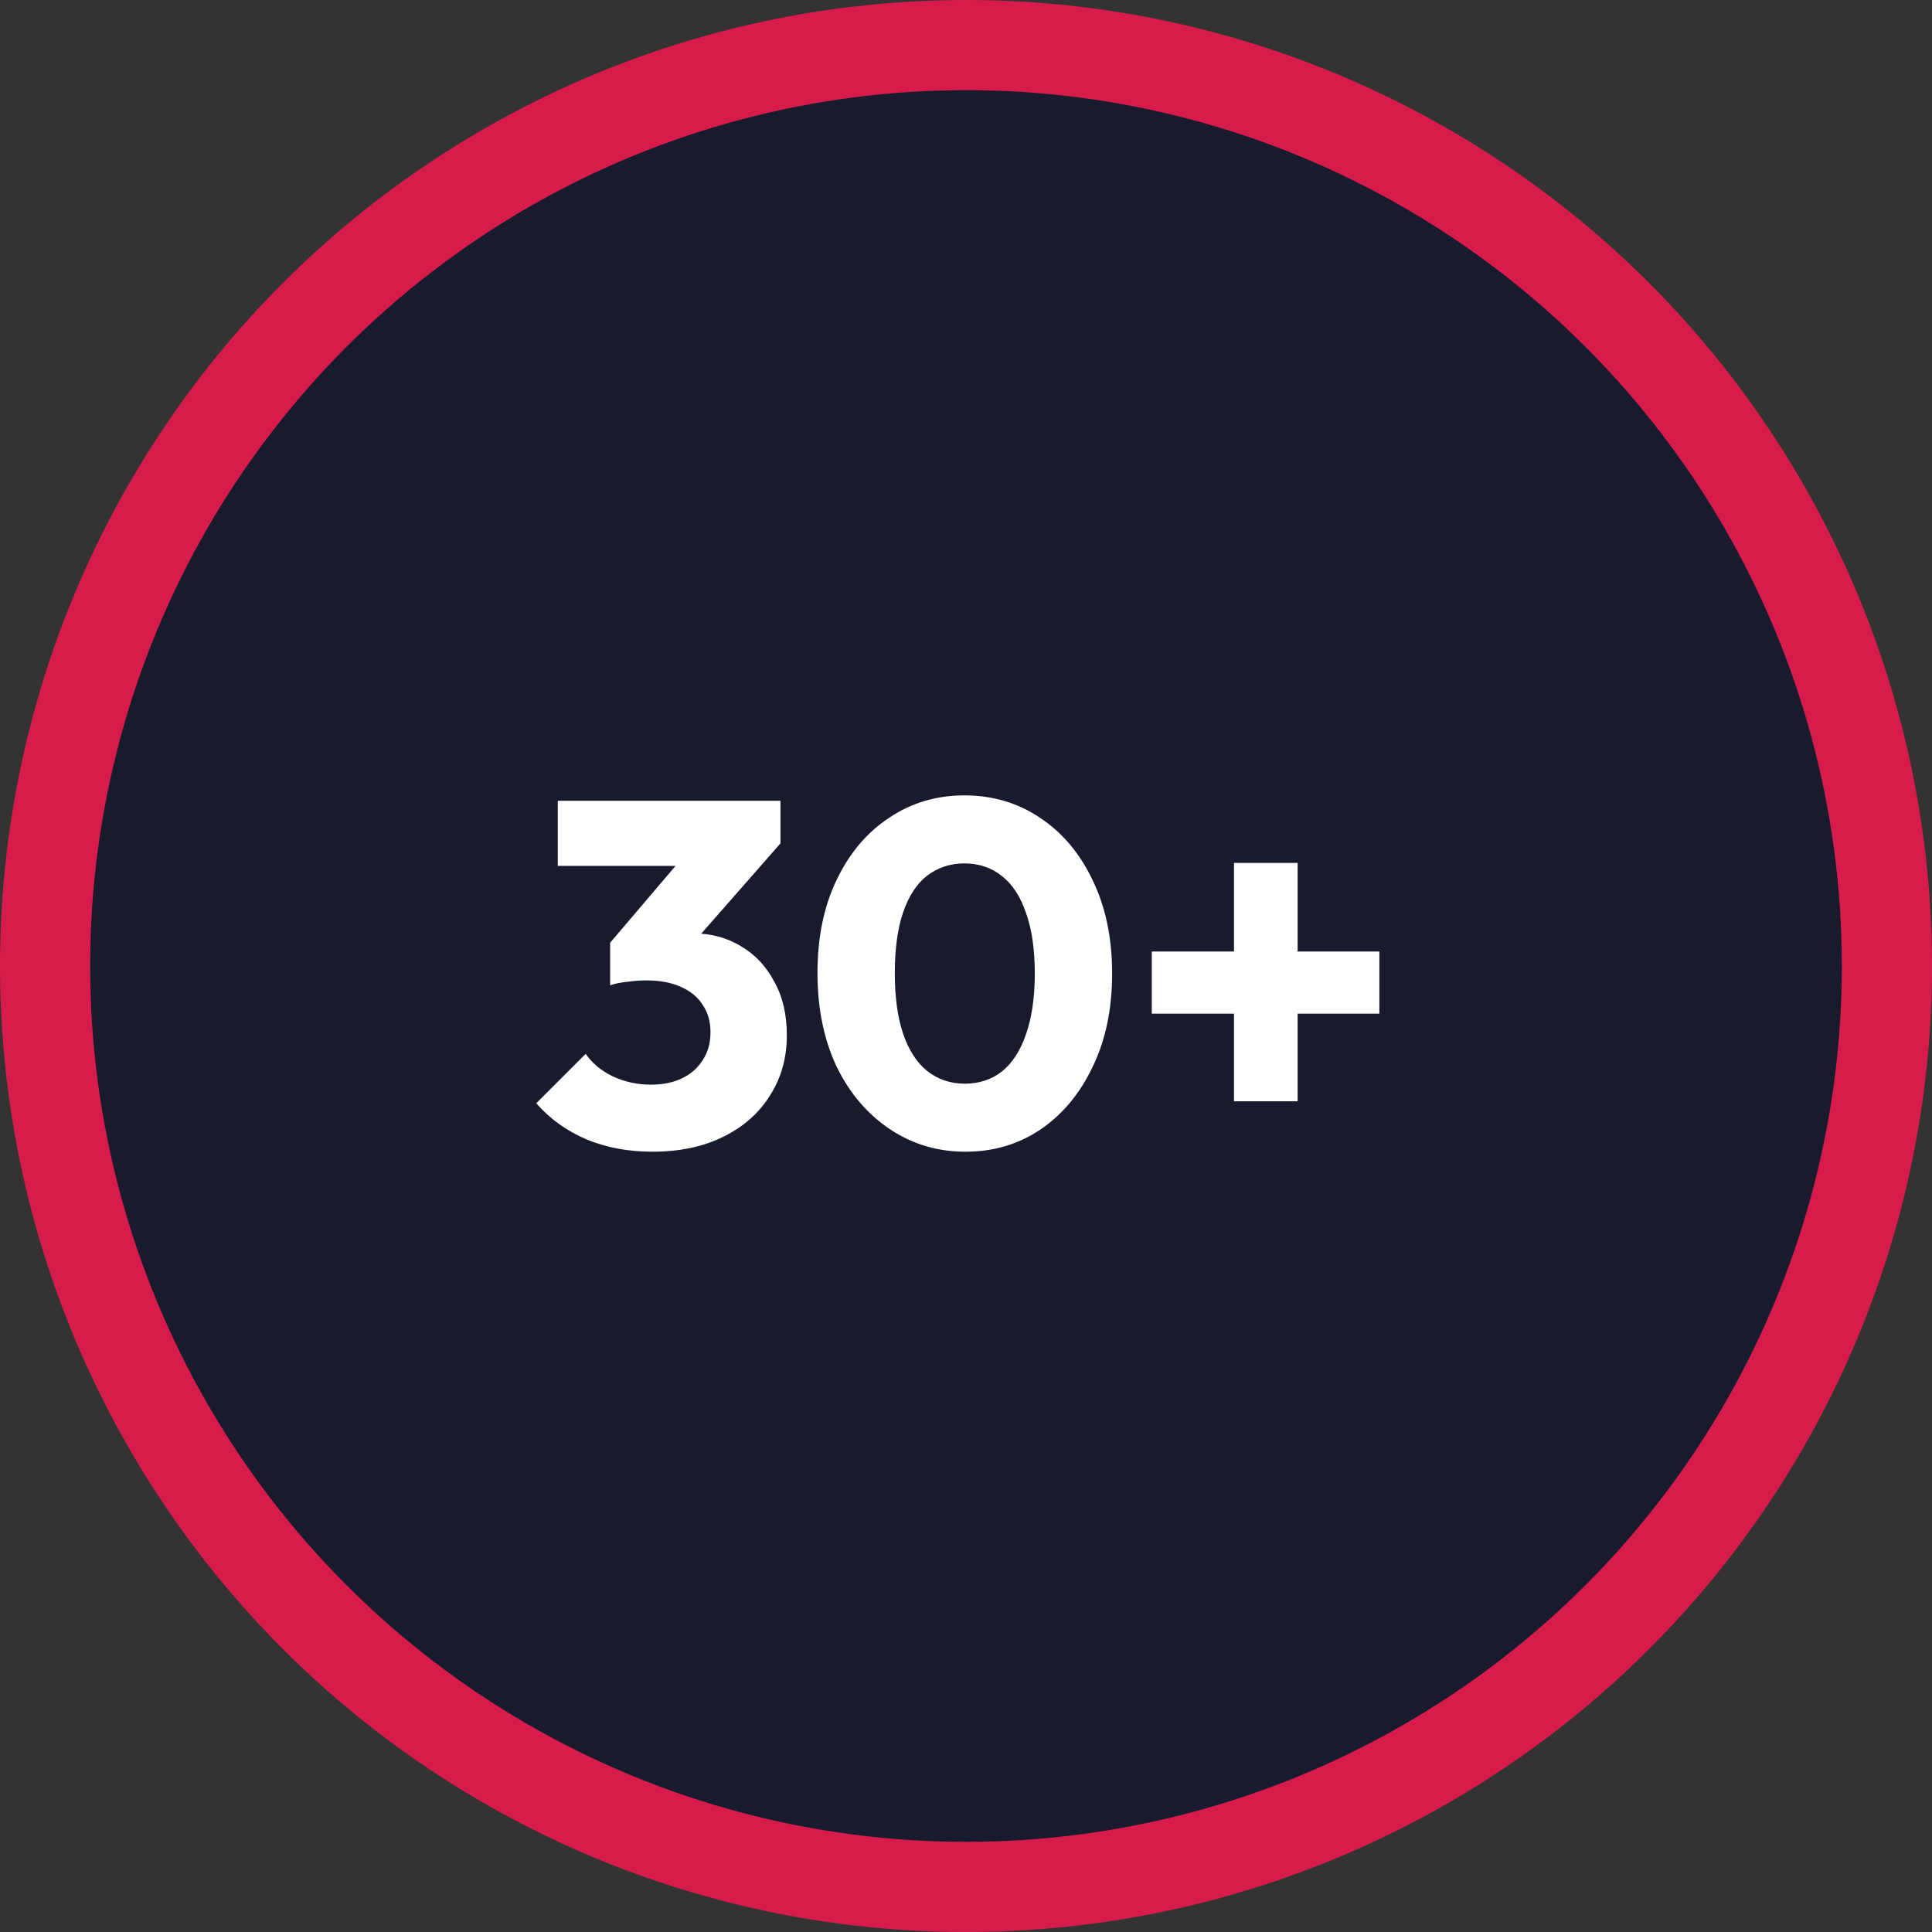
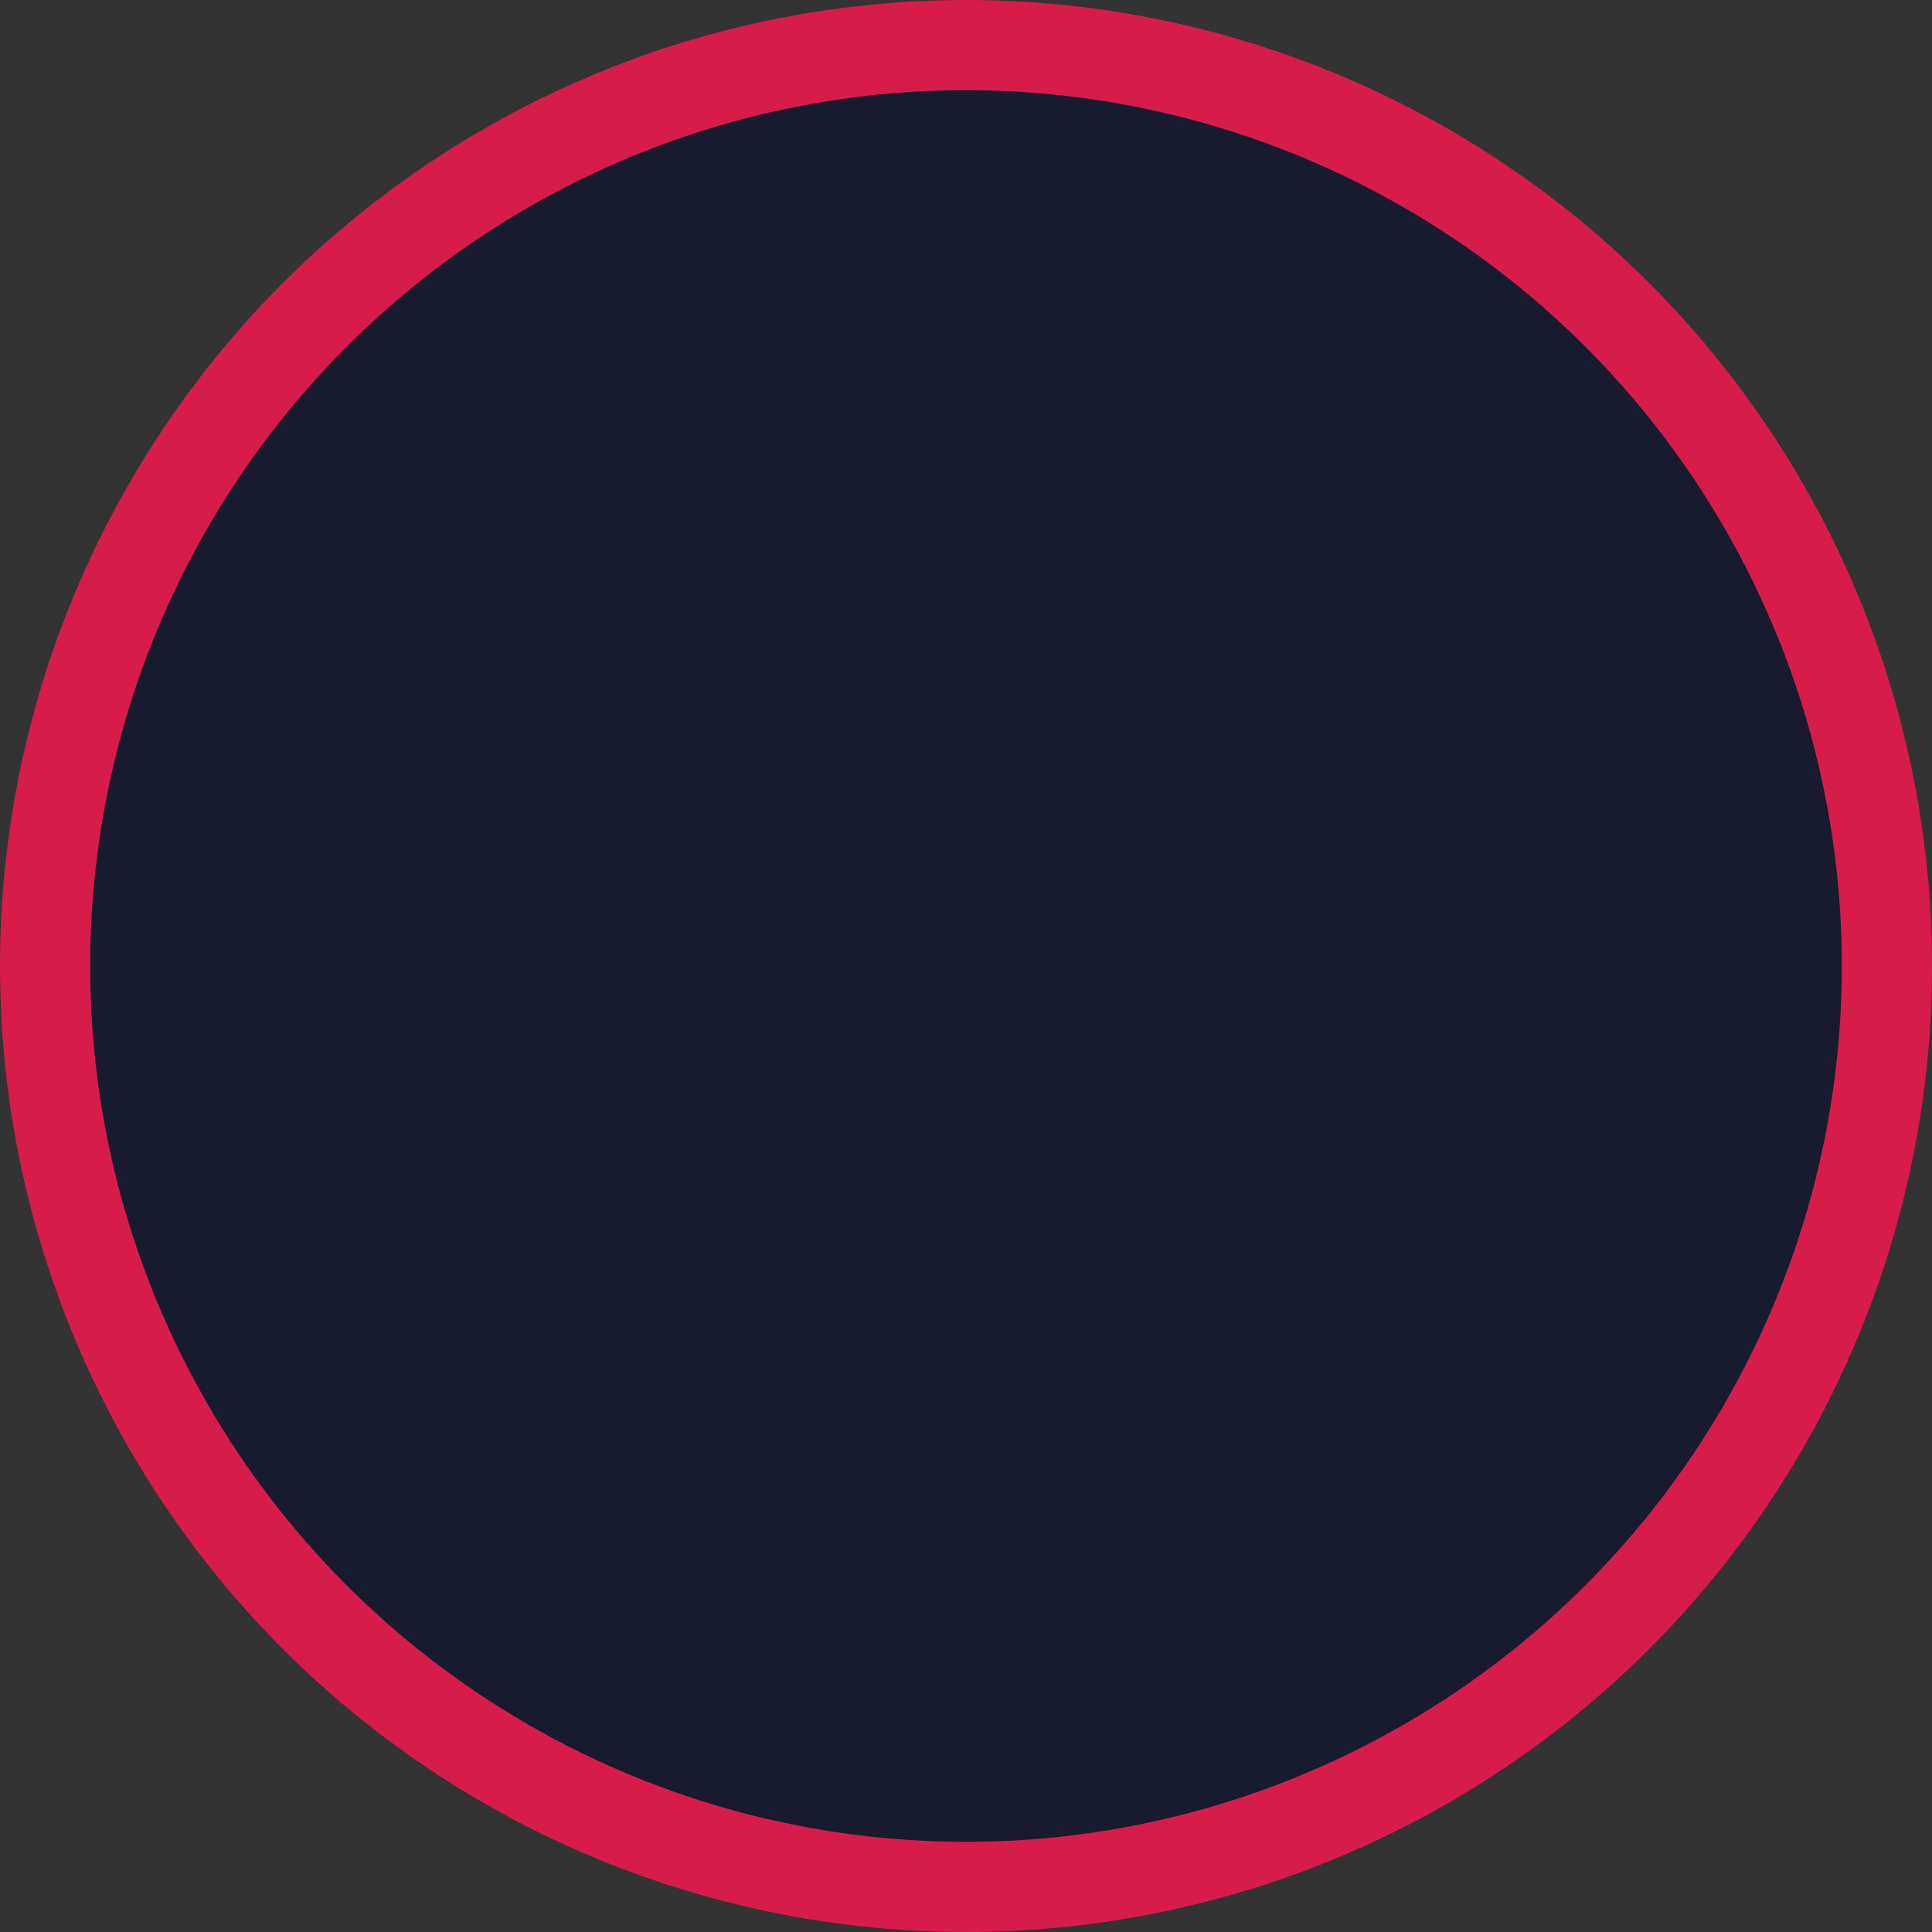
<svg xmlns="http://www.w3.org/2000/svg" width="150" height="150" viewBox="0 0 150 150" fill="none">
  <rect x="0" y="0" width="150" height="150" fill="#333333" stroke="none" />
  <circle cx="75" cy="75" r="71.5" fill="#181B2E" stroke="#D71C4C" stroke-width="7" />
-   <path d="M50.64 89.418C48.791 89.418 47.094 89.101 45.548 88.468C44.003 87.809 42.698 86.872 41.634 85.656L45.472 81.818C45.954 82.527 46.65 83.11 47.562 83.566C48.5 83.997 49.488 84.212 50.526 84.212C51.464 84.212 52.274 84.047 52.958 83.718C53.642 83.389 54.174 82.92 54.554 82.312C54.96 81.704 55.162 80.982 55.162 80.146C55.162 79.31 54.96 78.601 54.554 78.018C54.174 77.41 53.604 76.941 52.844 76.612C52.11 76.283 51.223 76.118 50.184 76.118C49.703 76.118 49.196 76.156 48.664 76.232C48.158 76.283 47.727 76.371 47.372 76.498L49.994 73.192C50.704 72.989 51.375 72.825 52.008 72.698C52.667 72.546 53.275 72.47 53.832 72.47C55.2 72.47 56.429 72.799 57.518 73.458C58.608 74.091 59.469 75.003 60.102 76.194C60.761 77.359 61.09 78.753 61.09 80.374C61.09 82.147 60.647 83.718 59.76 85.086C58.899 86.454 57.683 87.518 56.112 88.278C54.567 89.038 52.743 89.418 50.64 89.418ZM47.372 76.498V73.192L53.908 65.516L60.596 65.478L53.794 73.23L47.372 76.498ZM43.306 67.226V62.172H60.596V65.478L55.922 67.226H43.306ZM74.945 89.418C72.792 89.418 70.841 88.835 69.093 87.67C67.345 86.505 65.964 84.883 64.951 82.806C63.963 80.703 63.469 78.284 63.469 75.548C63.469 72.787 63.963 70.38 64.951 68.328C65.939 66.251 67.294 64.642 69.017 63.502C70.74 62.337 72.69 61.754 74.869 61.754C77.073 61.754 79.036 62.337 80.759 63.502C82.482 64.642 83.837 66.251 84.825 68.328C85.838 70.405 86.345 72.825 86.345 75.586C86.345 78.347 85.838 80.767 84.825 82.844C83.837 84.921 82.482 86.543 80.759 87.708C79.062 88.848 77.124 89.418 74.945 89.418ZM74.907 84.136C76.022 84.136 76.984 83.819 77.795 83.186C78.606 82.527 79.226 81.565 79.657 80.298C80.113 79.006 80.341 77.435 80.341 75.586C80.341 73.711 80.113 72.141 79.657 70.874C79.226 69.607 78.606 68.657 77.795 68.024C76.984 67.365 76.009 67.036 74.869 67.036C73.78 67.036 72.817 67.353 71.981 67.986C71.17 68.619 70.55 69.569 70.119 70.836C69.688 72.103 69.473 73.673 69.473 75.548C69.473 77.423 69.688 78.993 70.119 80.26C70.55 81.527 71.17 82.489 71.981 83.148C72.817 83.807 73.792 84.136 74.907 84.136ZM89.424 78.702V73.876H107.094V78.702H89.424ZM95.808 66.998H100.748V85.504H95.808V66.998Z" fill="white" />
</svg>